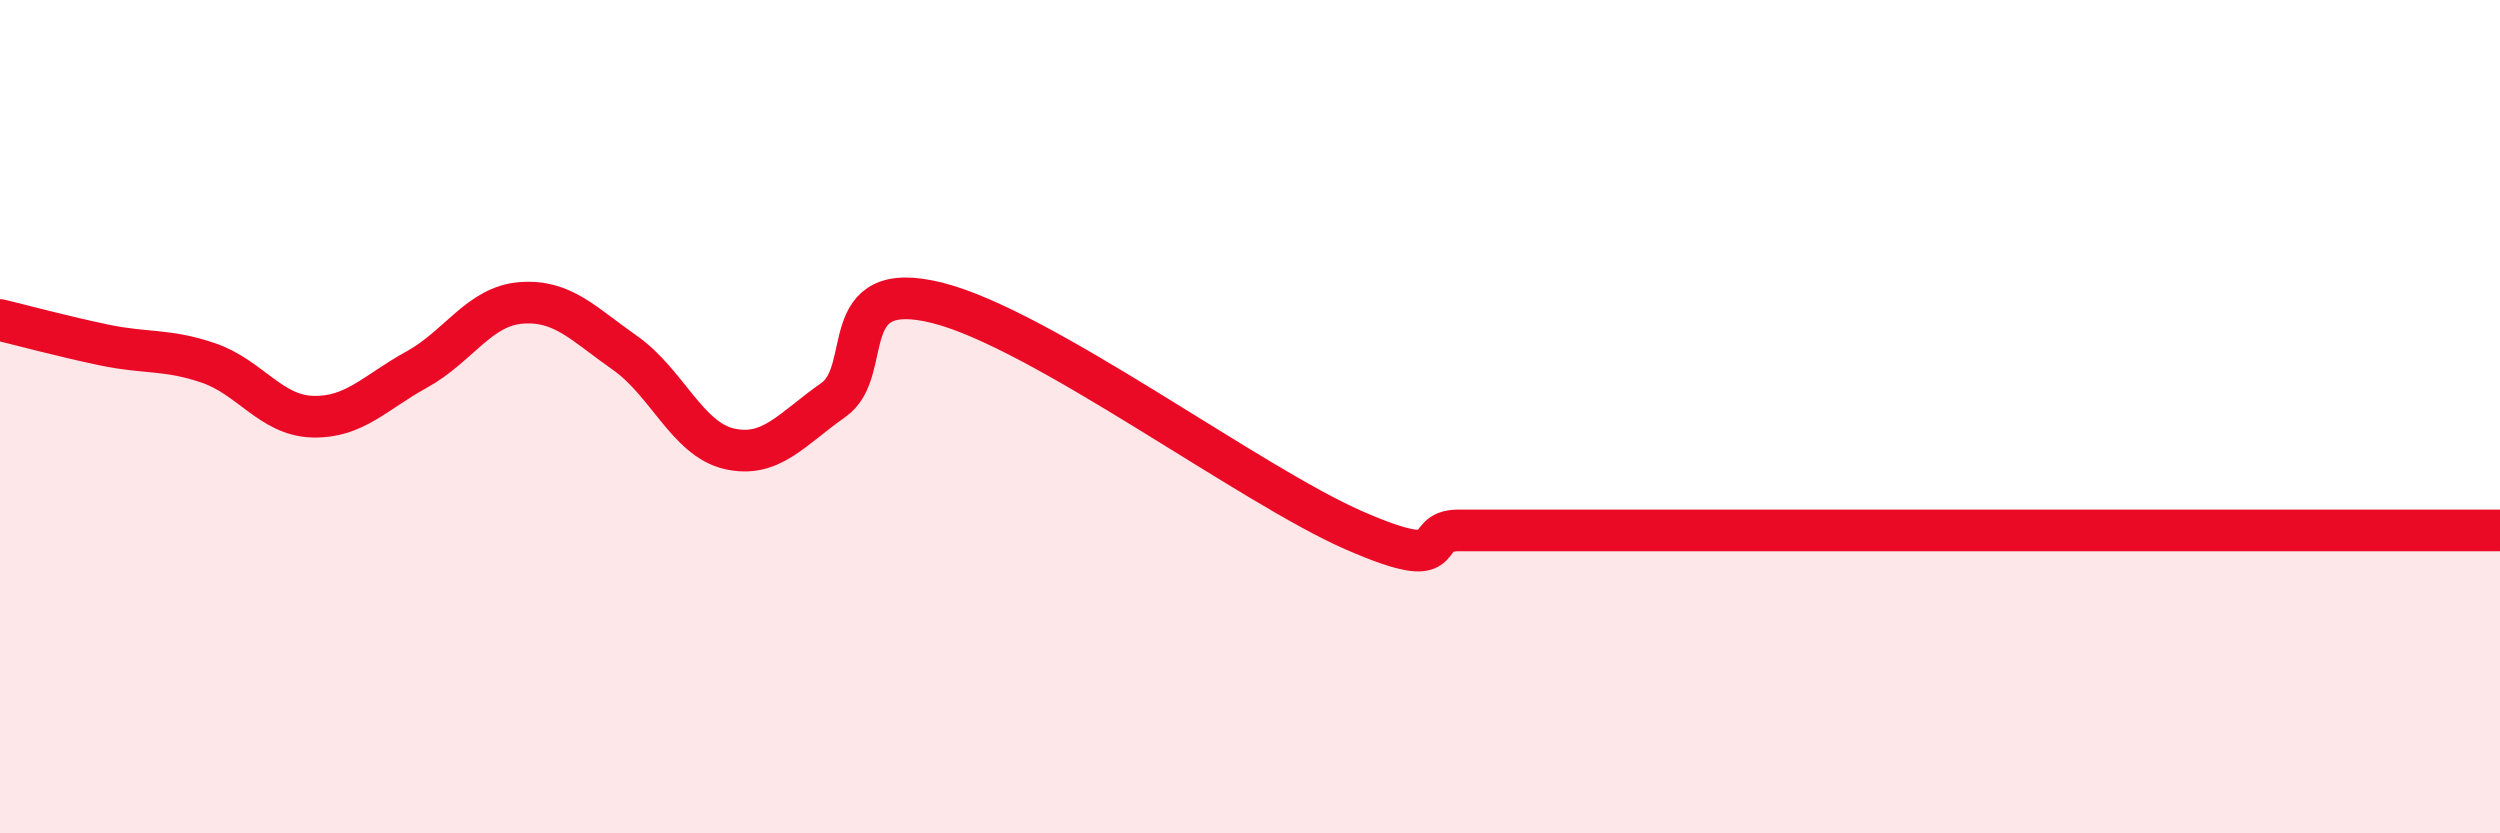
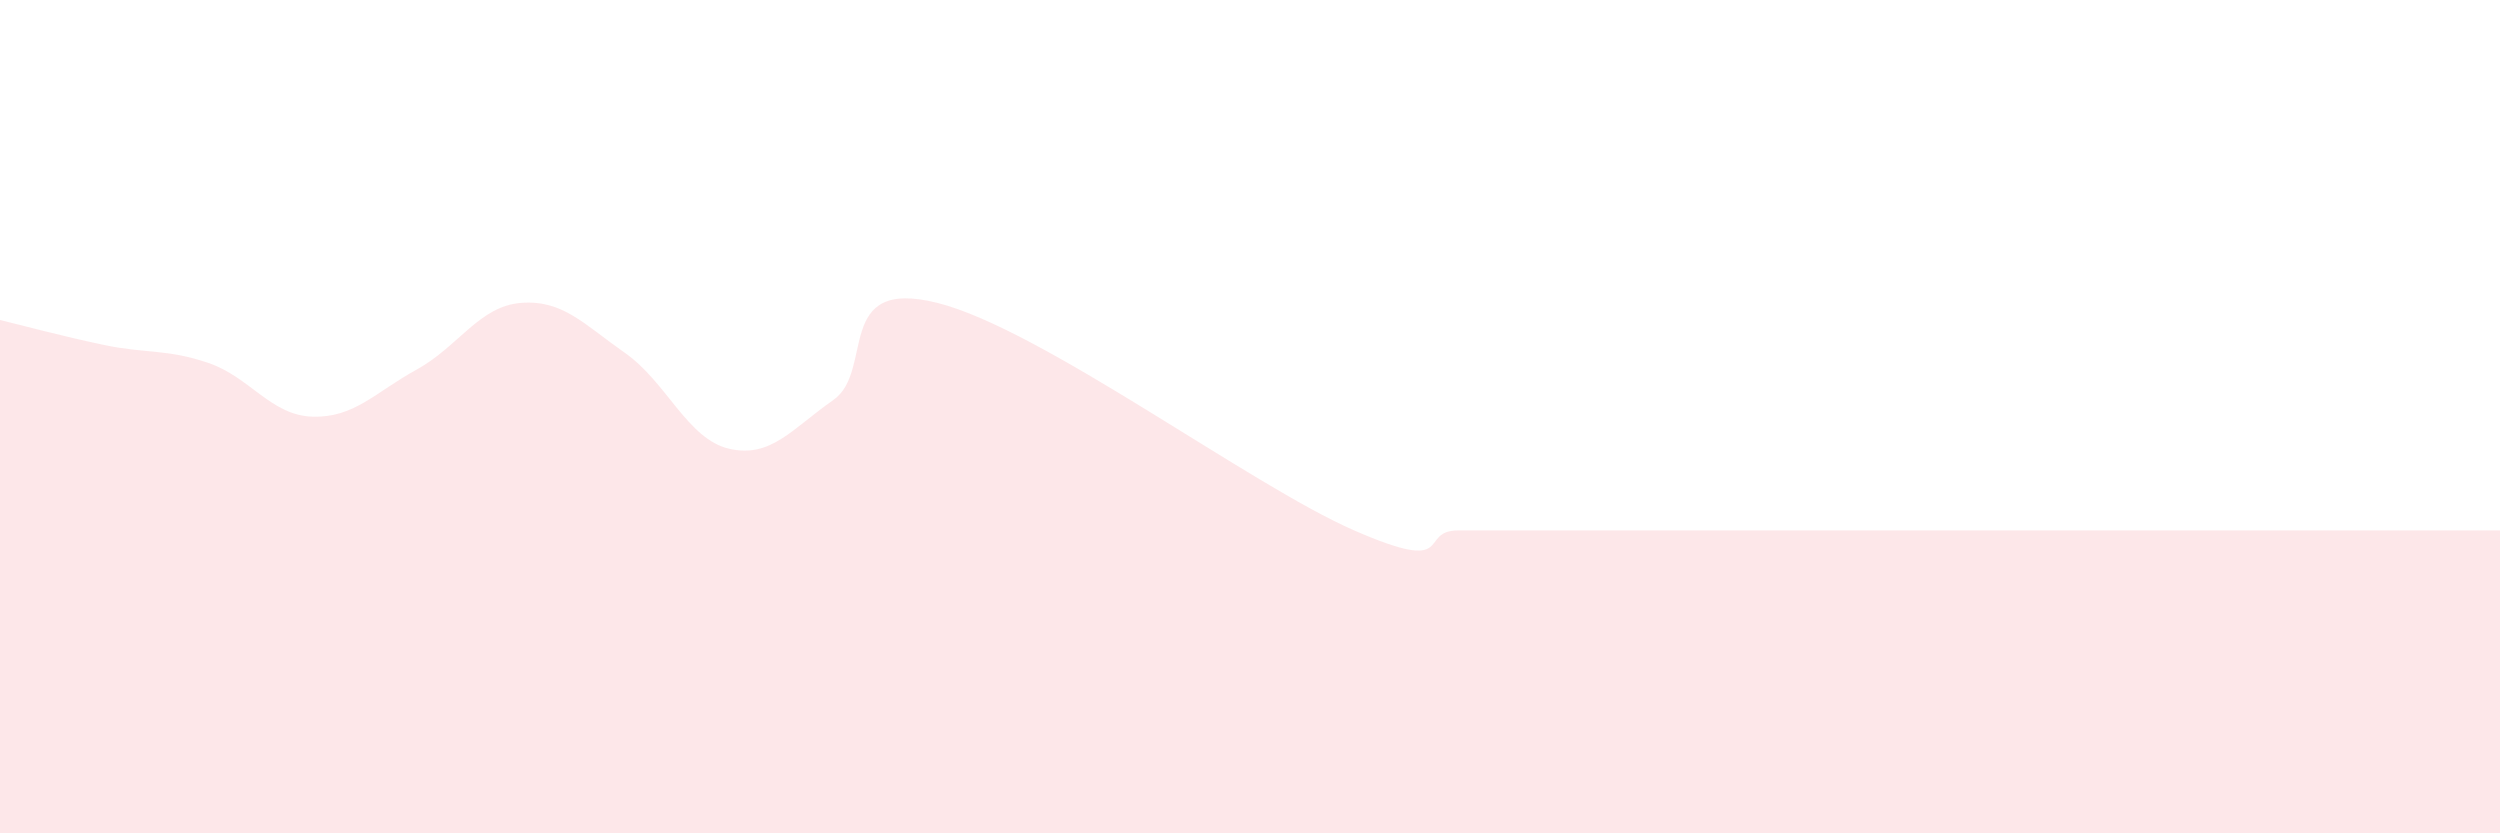
<svg xmlns="http://www.w3.org/2000/svg" width="60" height="20" viewBox="0 0 60 20">
  <path d="M 0,7.68 C 0.5,7.8 1.5,8.07 2.5,8.28 C 3.5,8.49 4,8.37 5,8.71 C 6,9.05 6.5,9.97 7.5,10 C 8.5,10.03 9,9.42 10,8.87 C 11,8.32 11.5,7.35 12.5,7.27 C 13.5,7.19 14,7.77 15,8.47 C 16,9.17 16.5,10.54 17.5,10.77 C 18.5,11 19,10.3 20,9.6 C 21,8.9 20,6.64 22.5,7.27 C 25,7.9 30,11.64 32.5,12.73 C 35,13.82 34,12.73 35,12.73 C 36,12.73 36.5,12.73 37.5,12.73 C 38.5,12.73 39,12.73 40,12.73 C 41,12.73 41.5,12.73 42.5,12.73 C 43.5,12.73 44,12.73 45,12.73 C 46,12.73 46.5,12.73 47.5,12.73 C 48.5,12.73 49,12.73 50,12.73 C 51,12.73 51.5,12.73 52.5,12.73 C 53.5,12.73 53.5,12.73 55,12.73 C 56.5,12.73 59,12.73 60,12.73L60 20L0 20Z" fill="#EB0A25" opacity="0.1" stroke-linecap="round" stroke-linejoin="round" />
-   <path d="M 0,7.68 C 0.5,7.8 1.5,8.07 2.5,8.28 C 3.5,8.49 4,8.37 5,8.71 C 6,9.05 6.5,9.97 7.5,10 C 8.5,10.03 9,9.42 10,8.87 C 11,8.32 11.5,7.35 12.5,7.27 C 13.5,7.19 14,7.77 15,8.47 C 16,9.17 16.5,10.54 17.5,10.77 C 18.5,11 19,10.3 20,9.6 C 21,8.9 20,6.64 22.5,7.27 C 25,7.9 30,11.64 32.5,12.73 C 35,13.82 34,12.73 35,12.73 C 36,12.73 36.5,12.73 37.5,12.73 C 38.5,12.73 39,12.73 40,12.73 C 41,12.73 41.5,12.73 42.5,12.73 C 43.5,12.73 44,12.73 45,12.73 C 46,12.73 46.5,12.73 47.5,12.73 C 48.5,12.73 49,12.73 50,12.73 C 51,12.73 51.5,12.73 52.5,12.73 C 53.5,12.73 53.5,12.73 55,12.73 C 56.5,12.73 59,12.73 60,12.73" stroke="#EB0A25" stroke-width="1" fill="none" stroke-linecap="round" stroke-linejoin="round" />
</svg>